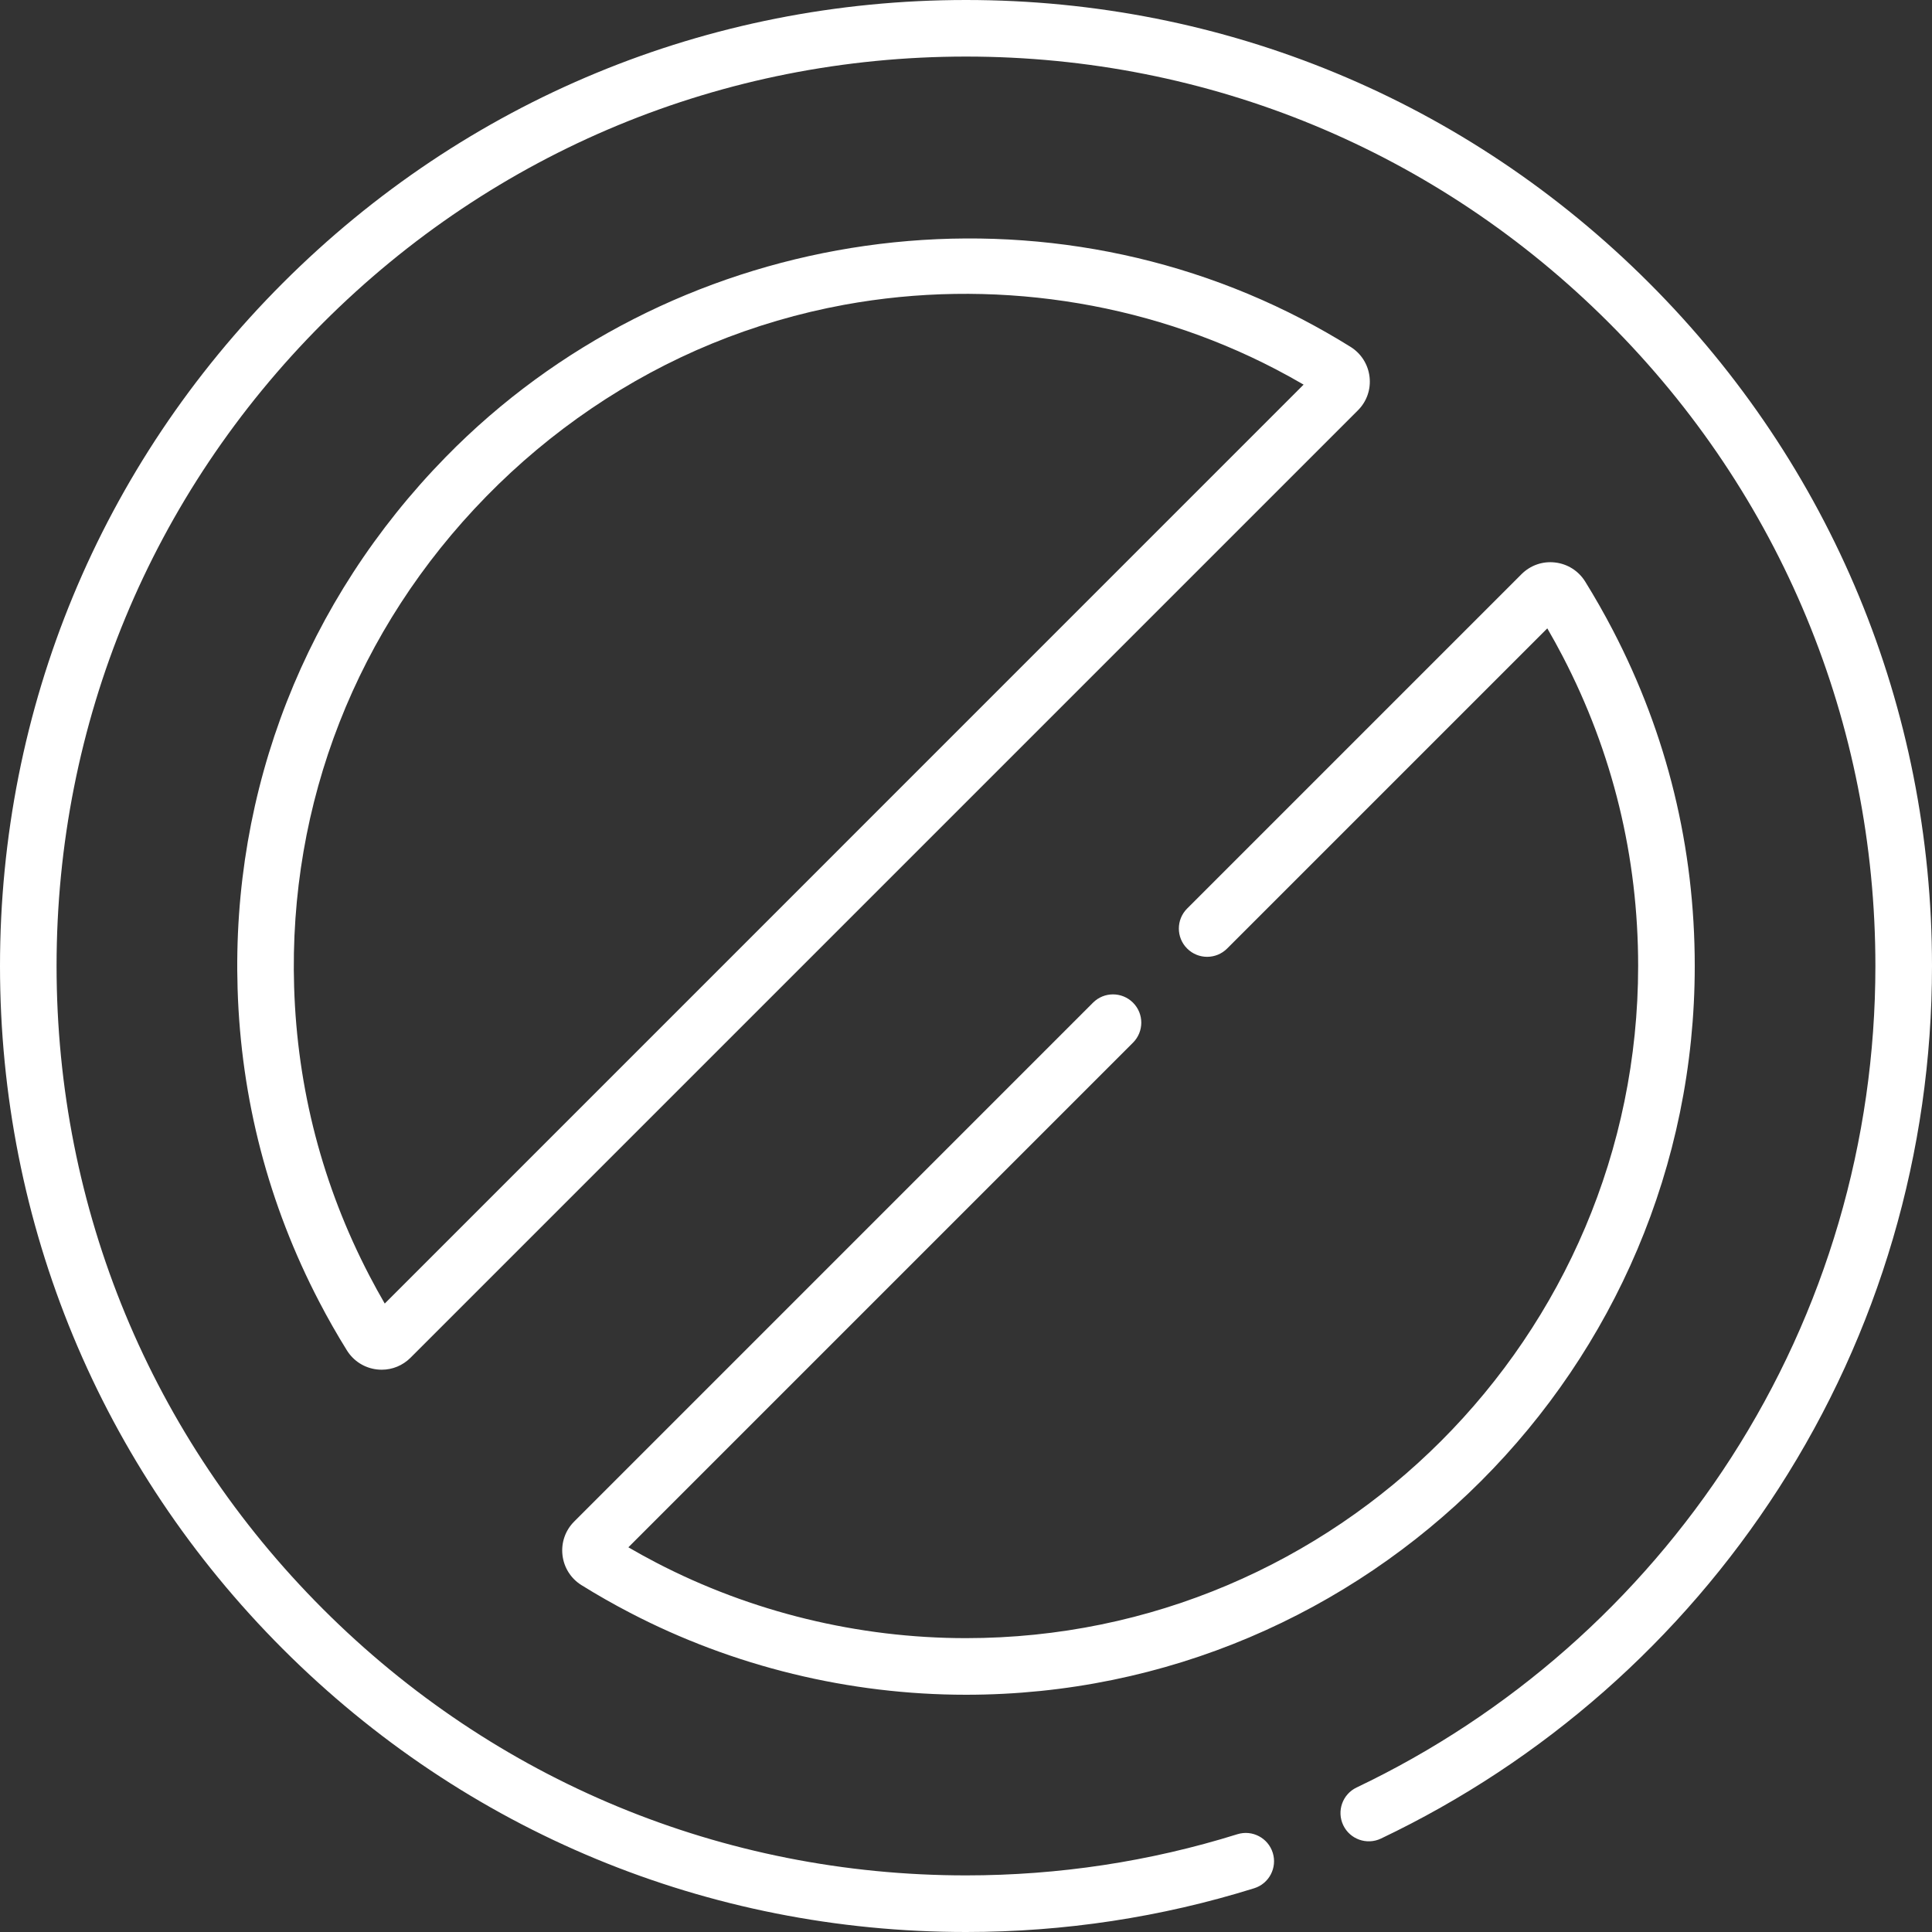
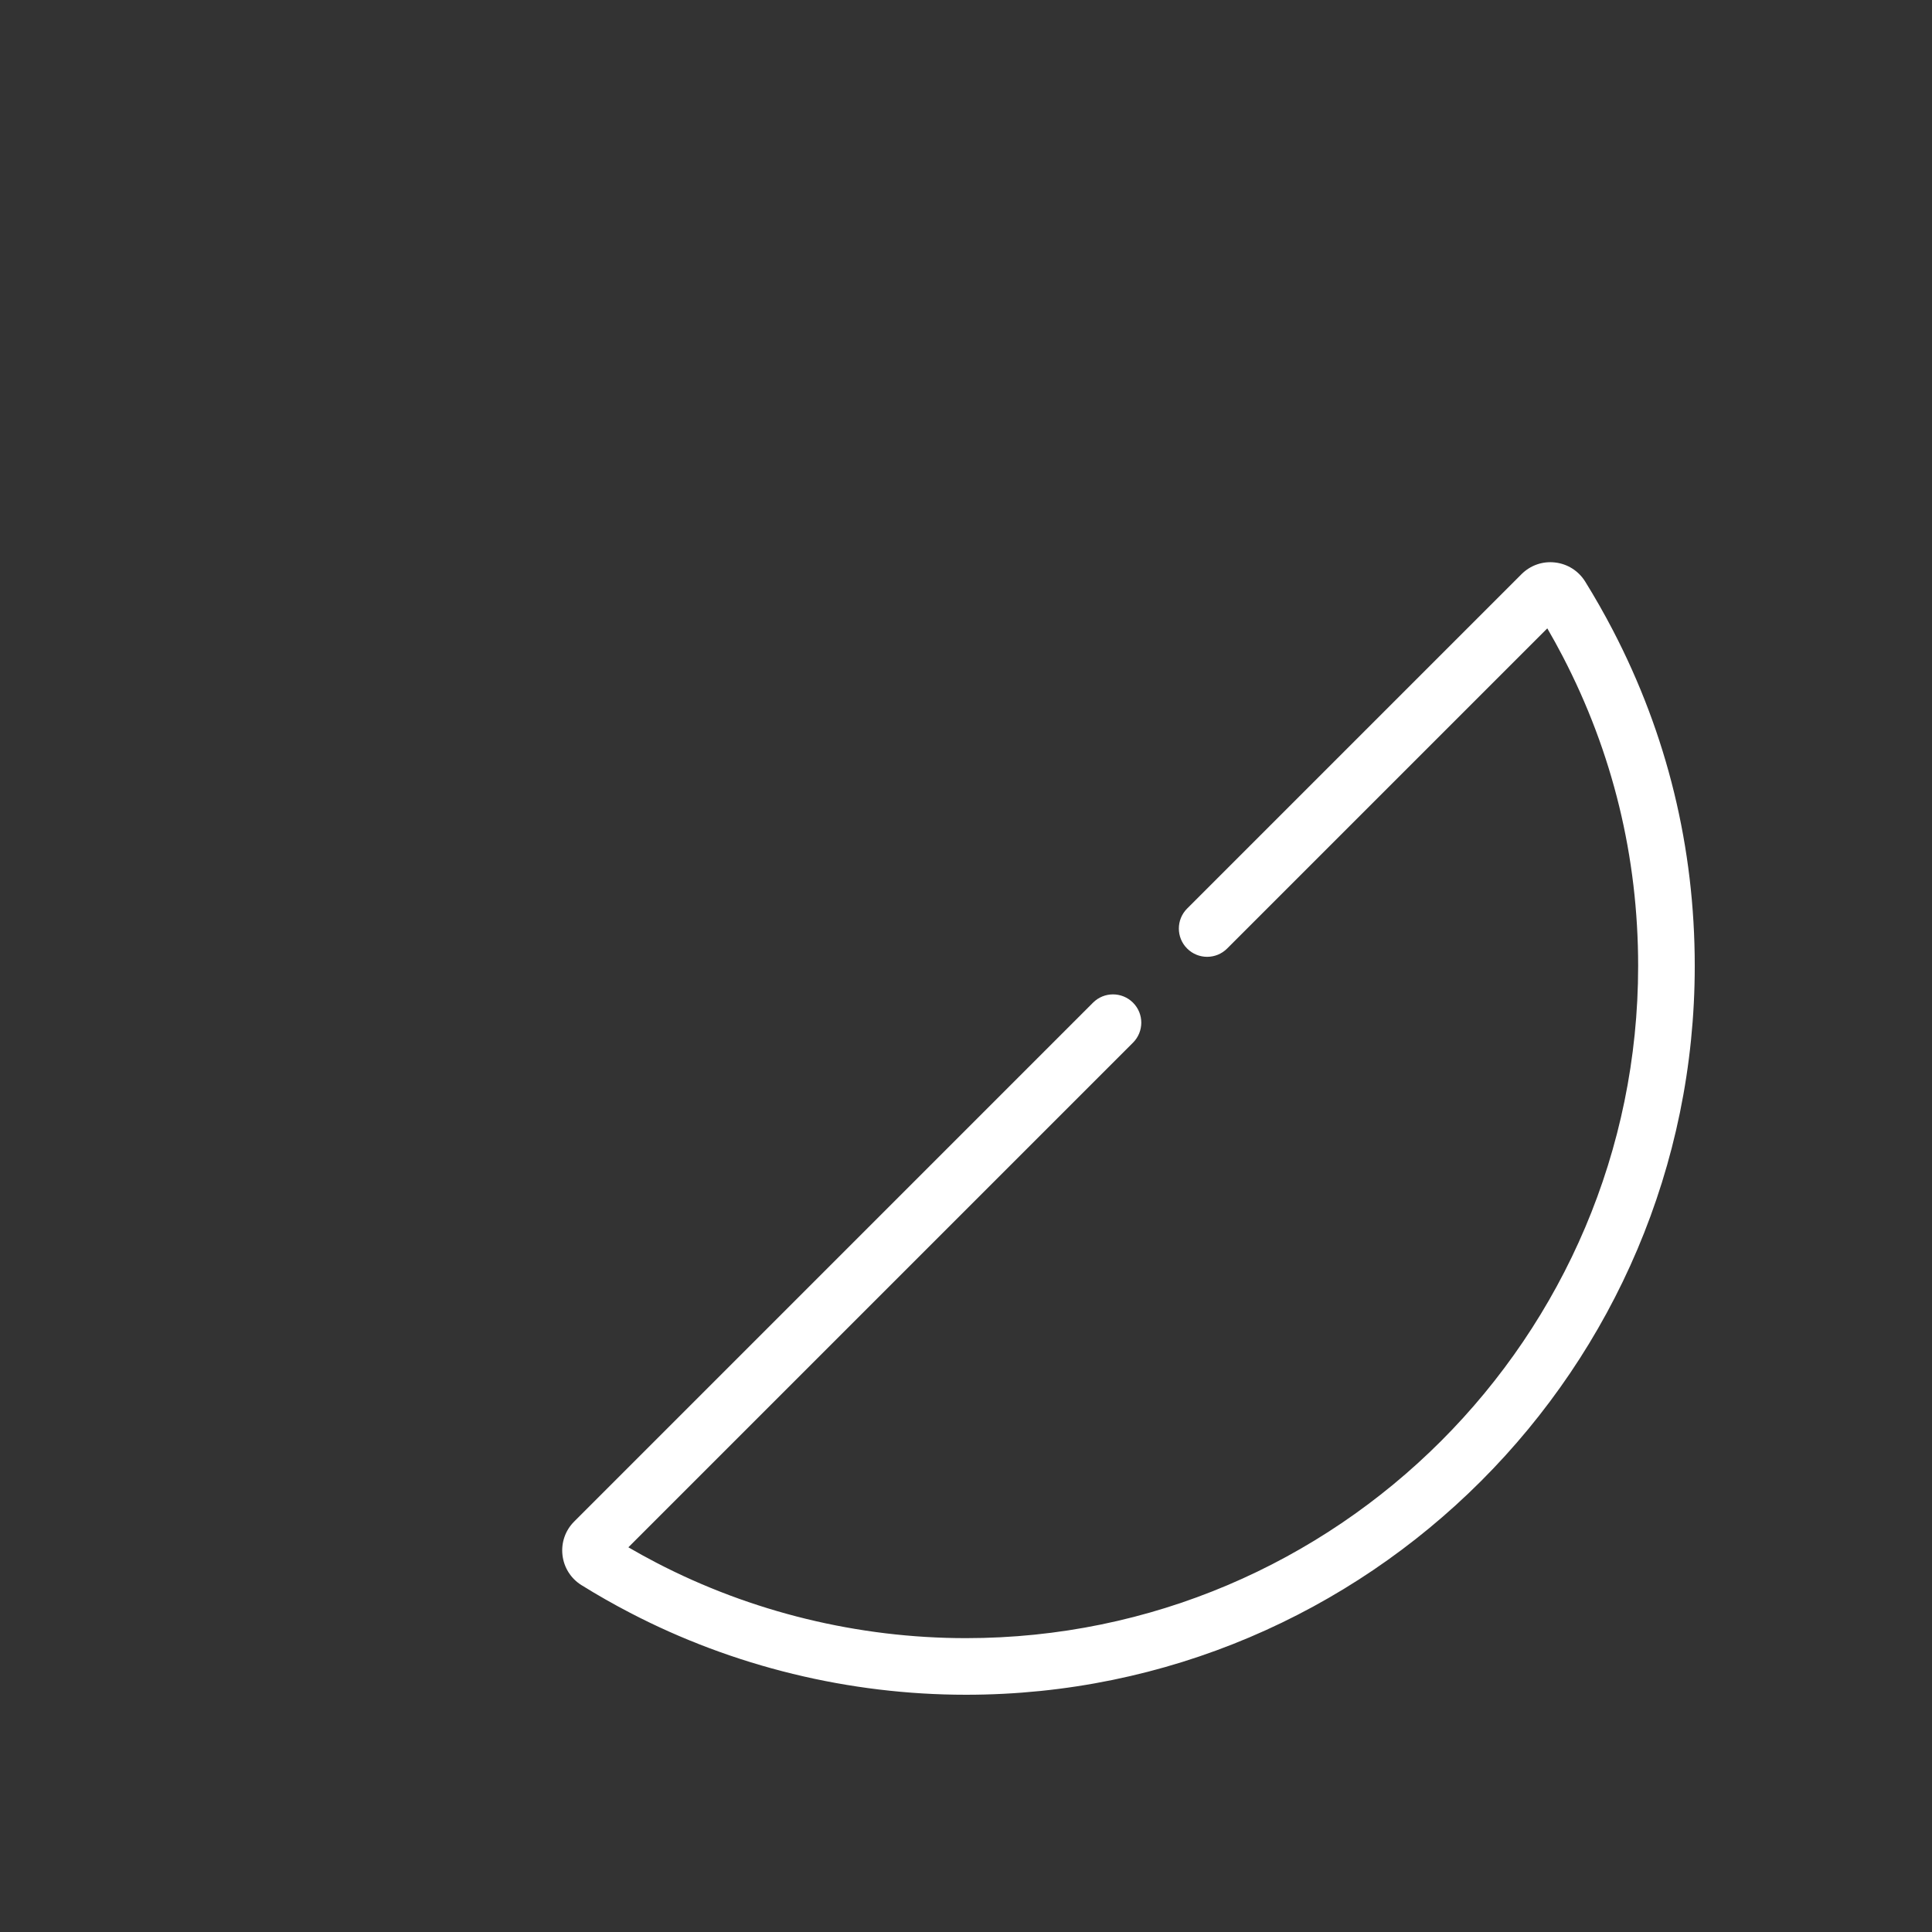
<svg xmlns="http://www.w3.org/2000/svg" id="Capa_1" x="0px" y="0px" viewBox="0 0 50 50" xml:space="preserve">
  <rect x="0" y="0" width="50" height="50" fill="#333333" stroke="none" />
  <g>
    <g>
-       <path fill="#FFFFFF" d="M42.678,7.322C37.956,2.6,31.678,0,25,0S12.044,2.6,7.322,7.322C2.6,12.044,0,18.322,0,25 s2.6,12.956,7.322,17.678C12.044,47.4,18.322,50,25,50c2.543,0,5.052-0.381,7.458-1.132c0.386-0.12,0.601-0.531,0.481-0.917 c-0.12-0.386-0.531-0.602-0.917-0.481c-2.264,0.707-4.626,1.065-7.021,1.065c-6.287,0-12.197-2.448-16.642-6.893 C3.913,37.197,1.464,31.287,1.464,25S3.913,12.803,8.358,8.358C12.803,3.912,18.713,1.464,25,1.464 c6.287,0,12.197,2.448,16.642,6.893c4.445,4.445,6.893,10.356,6.893,16.642c0,4.534-1.292,8.935-3.735,12.729 c-2.381,3.695-5.732,6.645-9.691,8.532c-0.365,0.174-0.52,0.611-0.346,0.976c0.174,0.365,0.611,0.52,0.976,0.346 c4.205-2.003,7.764-5.136,10.292-9.061C48.628,34.491,50,29.816,50,25C50,18.322,47.4,12.044,42.678,7.322L42.678,7.322z" />
-       <path fill="#FFFFFF" d="M35.444,9.755c-0.037-0.323-0.217-0.607-0.493-0.779c-0.406-0.253-0.829-0.494-1.256-0.717 c-7.298-3.795-16.411-2.305-22.156,3.565c-3.635,3.714-5.549,8.603-5.39,13.766c0.088,2.854,0.799,5.58,2.113,8.101 c0.22,0.424,0.461,0.847,0.716,1.257c0.172,0.276,0.456,0.456,0.779,0.493c0.041,0.005,0.082,0.007,0.122,0.007 c0.279,0,0.545-0.11,0.745-0.31l24.517-24.517C35.371,10.393,35.481,10.077,35.444,9.755L35.444,9.755z M9.957,33.736 c-0.138-0.238-0.27-0.478-0.396-0.72c-1.212-2.326-1.868-4.839-1.949-7.471c-0.147-4.761,1.619-9.27,4.973-12.697 c1.657-1.694,3.648-3.055,5.841-3.956c1.103-0.453,2.253-0.79,3.427-1.005c3.769-0.689,7.745-0.113,11.165,1.67 c0.242,0.126,0.482,0.259,0.719,0.397L9.957,33.736z" />
      <path fill="#FFFFFF" d="M15.05,41.024c0.405,0.252,0.828,0.493,1.258,0.716c2.664,1.387,5.67,2.12,8.692,2.12 c10.399,0,18.86-8.461,18.86-18.86c0-3.063-0.713-5.987-2.12-8.692c-0.224-0.43-0.465-0.853-0.716-1.258 c-0.172-0.276-0.456-0.456-0.779-0.493c-0.323-0.038-0.638,0.073-0.868,0.302l-8.654,8.654c-0.286,0.286-0.286,0.75,0,1.035 c0.286,0.286,0.749,0.286,1.035,0l8.286-8.286c0.137,0.236,0.27,0.477,0.397,0.721c1.297,2.494,1.954,5.191,1.954,8.016 c0,9.592-7.804,17.396-17.396,17.396c-2.788,0-5.56-0.676-8.016-1.954c-0.243-0.127-0.485-0.259-0.721-0.397l13.06-13.06 c0.286-0.286,0.286-0.75,0-1.035c-0.286-0.286-0.75-0.286-1.035,0L14.859,39.378c-0.229,0.229-0.339,0.546-0.302,0.868 C14.594,40.568,14.773,40.852,15.05,41.024L15.05,41.024z" />
    </g>
  </g>
</svg>